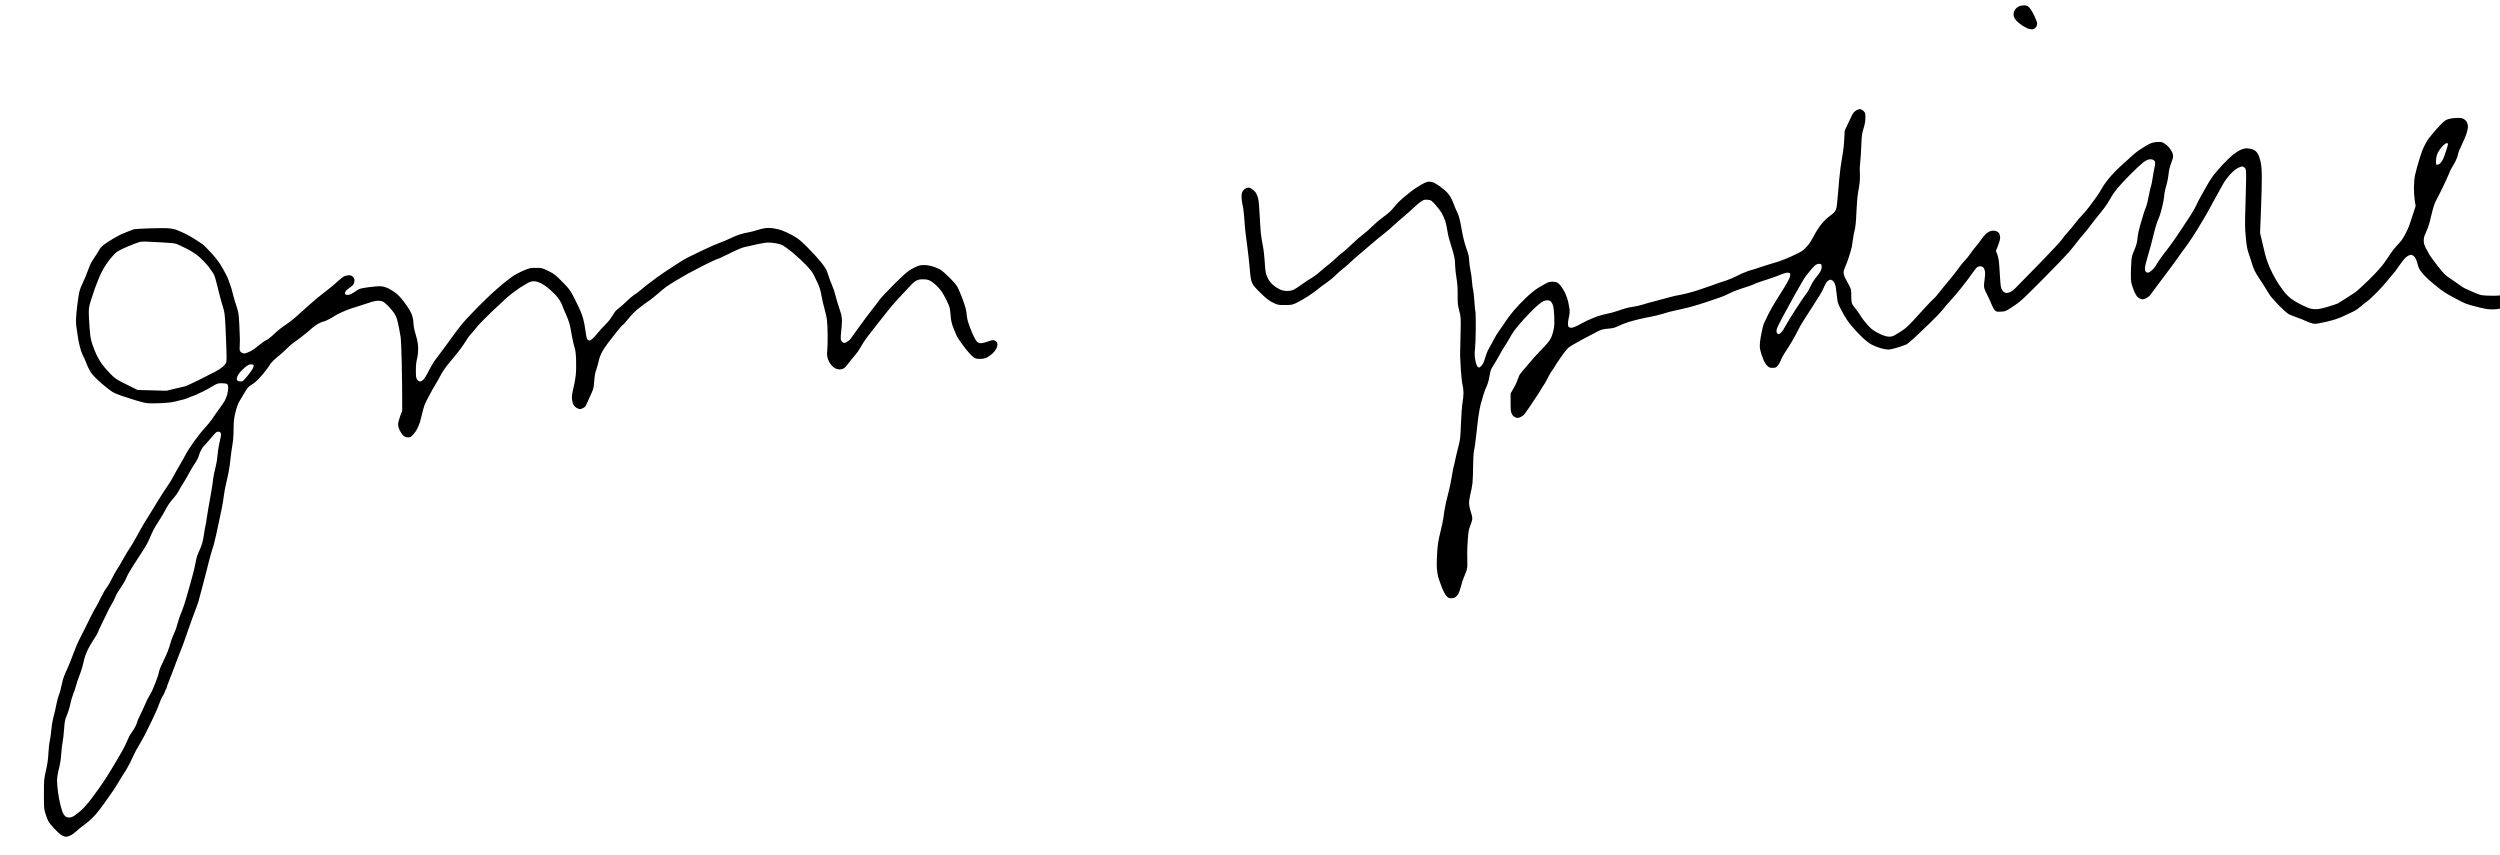
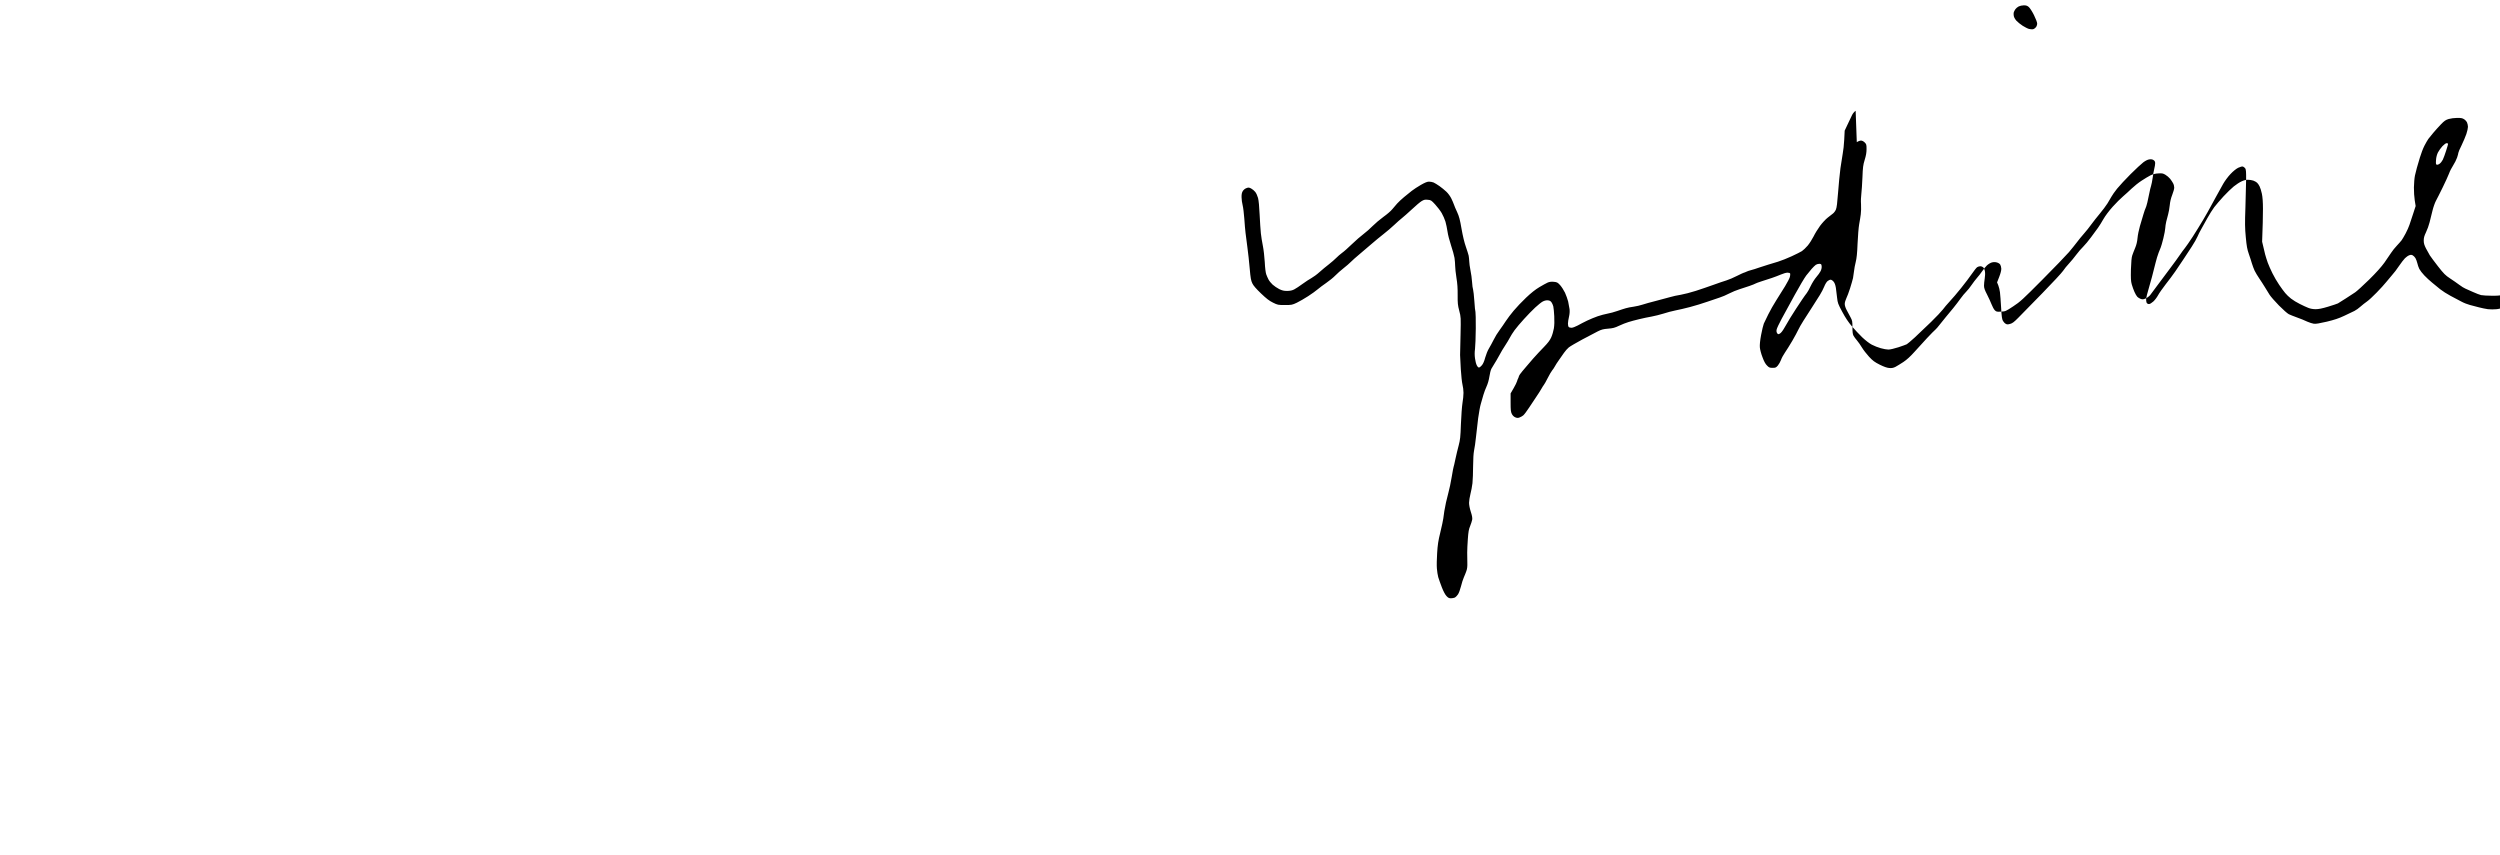
<svg xmlns="http://www.w3.org/2000/svg" version="1.0" width="468pt" height="160pt" viewBox="0 0 468 160" preserveAspectRatio="xMidYMid meet">
  <g transform="translate(0,160) scale(0.012,-0.012)" fill="#000000" stroke="none">
    <path d="M31492 13233 c-18 -9 -41 -28 -51 -42 -10 -14 -22 -37 -26 -49 -4 -13 -4 -39 0 -58 3 -20 22 -53 41 -74 20 -22 64 -57 98 -79 34 -21 78 -44 98 -49 20 -5 47 -7 62 -5 15 3 35 17 46 31 11 13 20 39 20 57 0 20 -21 74 -50 133 -28 56 -64 112 -81 126 -23 20 -41 26 -77 26 -26 0 -62 -8 -80 -17z" />
-     <path d="M28948 11605 c-20 -13 -45 -43 -56 -67 -11 -24 -42 -88 -68 -143 l-47 -100 -7 -140 c-4 -77 -14 -174 -23 -215 -8 -41 -24 -145 -36 -230 -11 -85 -28 -256 -37 -380 -12 -163 -21 -236 -34 -266 -9 -22 -30 -50 -46 -62 -16 -12 -53 -41 -83 -65 -30 -23 -83 -80 -118 -127 -34 -47 -80 -121 -101 -165 -22 -44 -63 -108 -91 -142 -29 -34 -70 -73 -91 -87 -20 -13 -92 -49 -159 -80 -66 -31 -163 -69 -214 -85 -50 -16 -119 -37 -152 -46 -33 -9 -96 -30 -140 -45 -44 -16 -102 -34 -130 -41 -27 -7 -61 -18 -75 -26 -14 -7 -29 -13 -34 -13 -5 0 -53 -23 -108 -50 -54 -28 -129 -60 -166 -71 -37 -11 -128 -42 -202 -69 -74 -27 -198 -69 -275 -94 -77 -25 -183 -52 -235 -61 -52 -8 -126 -24 -165 -36 -38 -11 -137 -38 -220 -59 -82 -21 -178 -47 -212 -59 -35 -12 -97 -26 -138 -32 -41 -5 -96 -16 -122 -24 -27 -7 -86 -27 -133 -43 -47 -17 -116 -35 -155 -42 -38 -7 -106 -25 -150 -40 -44 -15 -118 -46 -165 -68 -47 -23 -114 -57 -149 -77 -35 -19 -78 -35 -95 -35 -18 0 -37 5 -44 12 -7 7 -12 30 -12 53 0 22 7 69 16 105 10 43 13 84 9 120 -4 30 -14 84 -22 120 -9 36 -31 97 -49 137 -19 39 -53 92 -76 118 -39 42 -48 47 -98 52 -39 4 -67 0 -95 -11 -22 -10 -81 -42 -131 -72 -62 -37 -129 -90 -208 -165 -64 -61 -151 -152 -193 -203 -42 -50 -97 -122 -122 -161 -24 -38 -69 -102 -98 -142 -30 -39 -71 -106 -92 -150 -21 -43 -55 -104 -74 -136 -20 -32 -45 -96 -58 -142 -14 -55 -32 -96 -51 -119 -16 -20 -37 -36 -47 -36 -10 0 -24 15 -34 36 -10 19 -22 67 -27 106 -7 48 -7 97 0 147 5 42 11 187 12 322 1 135 -2 250 -5 256 -4 7 -12 82 -17 167 -6 85 -15 167 -20 182 -6 14 -13 67 -16 118 -3 50 -14 133 -25 183 -10 51 -19 114 -19 140 -1 27 -5 66 -9 88 -5 22 -25 85 -44 140 -22 61 -48 169 -67 278 -25 146 -38 194 -69 262 -22 46 -44 99 -50 118 -7 20 -25 63 -41 95 -16 33 -50 80 -77 105 -27 26 -76 65 -108 88 -33 23 -74 48 -92 56 -18 7 -50 13 -71 13 -27 0 -62 -14 -127 -51 -50 -29 -113 -70 -142 -93 -28 -22 -82 -66 -120 -97 -37 -31 -86 -76 -108 -101 -22 -24 -57 -65 -78 -91 -21 -26 -81 -78 -135 -116 -53 -38 -128 -102 -167 -141 -38 -40 -104 -97 -145 -128 -41 -30 -122 -101 -180 -157 -58 -56 -127 -118 -155 -137 -27 -20 -68 -55 -90 -78 -22 -23 -74 -68 -115 -100 -41 -31 -107 -86 -146 -121 -39 -36 -96 -77 -125 -93 -30 -16 -92 -57 -139 -91 -47 -35 -105 -73 -130 -86 -33 -17 -62 -23 -110 -24 -52 0 -77 6 -125 29 -32 16 -79 48 -103 70 -24 22 -53 58 -64 80 -11 21 -27 57 -35 80 -9 25 -19 100 -23 191 -5 83 -18 197 -30 255 -12 58 -26 146 -31 195 -5 50 -14 180 -19 290 -5 123 -15 223 -25 260 -9 33 -28 76 -44 95 -15 19 -44 43 -65 54 -33 16 -41 17 -74 4 -22 -8 -44 -27 -56 -47 -14 -24 -19 -51 -18 -95 0 -34 8 -90 17 -125 9 -35 20 -129 26 -210 5 -80 14 -180 19 -221 5 -41 18 -142 29 -225 11 -82 28 -231 36 -330 13 -151 20 -188 41 -232 17 -36 58 -83 135 -157 85 -81 127 -114 186 -143 75 -37 80 -38 188 -38 105 0 113 2 185 36 41 20 120 65 175 101 55 35 122 84 149 107 27 23 88 69 135 101 47 32 111 84 141 115 30 31 89 83 130 115 41 32 91 75 110 95 19 21 87 80 150 133 63 53 149 125 190 162 41 36 118 99 170 140 52 40 129 106 170 145 41 39 95 87 120 106 25 19 94 81 155 137 60 57 129 115 153 129 36 21 52 25 95 20 49 -4 55 -8 115 -73 35 -38 81 -98 102 -134 21 -36 47 -96 59 -135 11 -38 25 -108 32 -155 6 -47 31 -143 55 -215 24 -71 48 -159 54 -195 5 -36 10 -92 10 -125 0 -33 9 -116 20 -185 15 -89 20 -165 19 -270 -1 -127 2 -157 25 -245 26 -99 26 -101 20 -375 -3 -151 -6 -293 -7 -315 0 -22 5 -121 11 -220 6 -99 18 -207 26 -240 9 -33 16 -91 16 -130 0 -38 -7 -110 -16 -160 -8 -49 -19 -196 -24 -325 -7 -207 -12 -247 -35 -335 -15 -55 -38 -151 -51 -213 -13 -62 -25 -116 -28 -121 -3 -4 -16 -76 -30 -159 -14 -84 -36 -191 -50 -239 -13 -49 -30 -119 -39 -158 -8 -38 -20 -99 -26 -135 -5 -36 -13 -87 -16 -115 -3 -27 -24 -124 -46 -215 -33 -133 -42 -196 -50 -325 -6 -88 -8 -196 -4 -240 3 -44 13 -105 21 -135 9 -30 34 -101 56 -158 25 -64 52 -115 73 -137 25 -27 40 -35 68 -35 20 0 47 5 61 11 14 7 36 29 50 50 14 20 35 77 47 126 12 48 31 111 44 138 12 28 31 73 40 100 13 35 17 74 15 133 -1 45 -2 115 -2 155 0 39 4 135 10 212 8 113 15 152 36 202 14 34 28 79 32 100 4 27 -2 62 -22 123 -17 53 -27 106 -27 140 0 30 10 91 21 135 12 44 26 121 32 170 5 50 10 169 10 265 1 114 6 199 15 245 9 39 22 133 30 210 8 77 23 210 34 295 12 85 30 187 42 225 11 39 29 101 40 139 11 37 33 97 50 133 18 38 35 98 43 151 7 48 21 103 31 122 10 19 30 53 45 75 15 22 49 81 76 130 26 50 69 122 95 160 26 39 58 93 72 120 14 28 47 80 74 117 26 36 92 114 146 173 53 59 132 140 175 180 43 40 96 83 119 95 27 14 55 20 79 18 26 -2 43 -11 56 -29 11 -14 23 -43 29 -65 5 -21 12 -91 15 -154 4 -75 2 -141 -6 -190 -7 -41 -25 -104 -41 -139 -21 -47 -52 -87 -113 -150 -46 -47 -122 -128 -168 -180 -45 -51 -92 -105 -103 -120 -10 -14 -41 -50 -67 -79 -26 -30 -51 -66 -54 -80 -4 -15 -10 -31 -14 -37 -4 -5 -10 -23 -14 -38 -4 -16 -28 -65 -54 -110 l-47 -81 0 -141 c0 -118 3 -146 19 -179 13 -25 31 -43 54 -53 26 -11 41 -12 65 -3 18 6 44 21 59 33 15 12 56 67 92 122 36 55 87 131 113 170 27 38 60 92 76 119 15 27 34 57 41 65 8 9 35 57 60 107 25 50 56 102 68 117 13 15 32 43 43 64 11 21 39 65 63 98 23 33 59 84 79 113 20 29 54 68 75 85 22 18 117 73 211 124 95 51 204 108 242 127 58 29 86 36 160 42 75 6 104 13 173 46 45 21 110 47 145 57 34 11 109 31 167 45 58 14 146 33 195 41 50 9 132 30 184 46 51 17 134 39 185 49 50 9 154 34 231 54 77 20 196 57 265 81 69 24 157 54 195 66 39 12 107 41 152 65 45 23 115 52 155 64 40 12 111 35 158 52 46 16 89 33 95 38 5 4 48 20 95 35 47 15 119 38 160 52 41 14 105 38 142 54 36 16 83 29 102 29 22 0 39 -6 42 -14 3 -8 1 -32 -5 -54 -6 -21 -39 -86 -74 -143 -35 -57 -96 -156 -137 -219 -40 -63 -97 -162 -125 -220 -29 -58 -60 -123 -70 -145 -9 -22 -28 -101 -42 -175 -17 -90 -23 -155 -20 -195 3 -34 20 -101 41 -154 24 -66 46 -106 71 -130 31 -32 41 -36 86 -36 47 0 54 3 83 36 17 20 39 60 49 87 9 28 37 79 61 114 24 35 76 117 115 184 39 67 80 143 92 170 12 27 49 92 82 144 33 52 94 147 136 212 42 64 96 149 120 189 25 39 55 99 69 133 13 34 36 71 50 83 15 13 37 23 49 23 11 0 32 -13 46 -30 17 -20 28 -50 36 -97 5 -37 14 -107 19 -155 9 -81 14 -96 81 -220 49 -92 95 -161 148 -223 42 -50 115 -127 162 -173 52 -49 112 -96 151 -116 36 -19 99 -44 140 -55 41 -12 95 -21 119 -21 25 0 95 16 156 36 60 20 119 41 130 47 11 6 67 53 125 106 57 53 171 161 253 241 82 80 165 168 185 195 20 28 68 84 106 125 39 41 120 136 179 210 60 74 135 174 168 222 33 48 69 94 82 103 12 8 34 15 49 15 16 0 37 -9 47 -19 11 -11 23 -40 26 -65 4 -25 2 -74 -4 -109 -6 -35 -11 -85 -11 -110 0 -36 11 -68 48 -139 26 -51 58 -121 71 -155 13 -35 35 -74 49 -89 25 -24 32 -26 97 -22 69 3 73 5 190 82 110 72 147 106 455 416 184 185 371 379 415 430 44 52 100 122 125 155 25 34 73 93 107 131 34 38 86 103 115 144 30 41 90 118 134 170 43 52 98 124 120 160 23 36 50 83 62 105 11 22 51 78 88 125 38 47 133 149 211 227 79 79 168 161 198 184 35 26 69 43 94 46 28 4 48 1 66 -11 18 -12 25 -25 25 -49 0 -18 -6 -57 -14 -87 -8 -30 -19 -94 -25 -142 -7 -48 -18 -104 -25 -125 -7 -21 -19 -69 -26 -108 -7 -38 -22 -106 -32 -150 -11 -44 -23 -84 -28 -90 -4 -5 -19 -48 -33 -95 -15 -47 -39 -130 -55 -185 -16 -55 -33 -138 -37 -184 -5 -58 -17 -107 -37 -155 -16 -39 -37 -91 -45 -116 -11 -31 -17 -99 -21 -218 -3 -144 -1 -184 13 -235 10 -34 28 -87 42 -117 13 -30 33 -65 45 -77 12 -12 36 -27 54 -33 27 -9 41 -8 77 8 24 11 56 35 70 53 14 19 63 84 107 144 45 61 134 180 198 265 64 85 136 184 159 219 24 35 58 83 77 105 19 23 73 102 121 175 47 73 124 197 169 274 46 78 93 162 106 187 12 25 53 99 90 165 37 66 87 156 111 200 25 44 74 111 113 152 43 46 88 82 121 99 34 16 61 23 75 19 11 -4 27 -17 36 -29 11 -18 14 -55 13 -172 -1 -82 -6 -279 -11 -439 -9 -244 -8 -317 6 -462 13 -141 22 -189 47 -260 17 -49 39 -115 48 -148 10 -33 29 -85 43 -115 15 -30 47 -84 72 -120 24 -36 64 -96 87 -135 23 -38 56 -93 74 -120 18 -28 83 -103 146 -167 63 -64 132 -125 154 -136 22 -11 74 -31 115 -46 41 -15 84 -31 95 -36 11 -5 47 -21 80 -35 33 -14 78 -29 101 -32 29 -4 88 6 200 32 120 29 187 51 274 92 63 30 135 64 159 76 25 12 68 43 95 68 28 25 73 60 100 79 27 18 95 81 151 139 57 58 125 133 151 166 26 33 68 83 93 111 26 27 73 90 105 138 33 49 75 103 93 121 19 18 47 39 64 45 23 10 36 10 54 2 14 -7 34 -26 45 -44 10 -17 24 -54 30 -80 5 -27 20 -67 31 -90 12 -23 47 -69 78 -101 31 -33 85 -83 121 -112 36 -29 93 -76 127 -104 35 -28 107 -74 160 -102 54 -28 129 -68 168 -89 38 -21 99 -45 135 -54 36 -9 99 -26 141 -37 41 -11 105 -24 141 -29 37 -4 97 -4 135 0 46 5 102 21 166 49 53 22 101 41 107 41 5 0 34 12 65 26 33 16 85 56 130 99 40 40 90 98 110 130 21 32 46 78 57 104 11 25 28 64 38 86 10 22 28 69 40 105 21 60 22 75 14 185 -5 66 -7 181 -6 255 2 102 -1 146 -12 179 -9 24 -50 94 -92 157 -42 62 -102 138 -134 169 -32 30 -70 59 -85 65 -14 5 -39 10 -53 10 -15 0 -38 -7 -50 -16 -15 -10 -22 -25 -22 -47 0 -26 14 -47 79 -114 56 -57 90 -104 115 -155 31 -62 38 -90 47 -183 6 -60 9 -162 6 -225 -4 -101 -10 -131 -49 -250 -25 -74 -59 -162 -76 -195 -16 -33 -45 -74 -64 -91 -18 -18 -64 -51 -103 -74 -38 -24 -92 -56 -120 -71 -48 -27 -56 -29 -180 -29 -71 0 -148 5 -171 10 -22 5 -78 27 -125 48 -46 21 -100 45 -119 53 -19 7 -62 34 -95 59 -33 25 -98 70 -144 100 -73 48 -97 72 -188 188 -57 74 -115 151 -128 172 -13 21 -40 69 -60 108 -27 54 -35 81 -35 123 0 42 8 72 35 128 20 41 45 110 56 155 11 45 31 126 45 181 13 55 38 125 54 155 17 30 64 125 106 210 42 85 86 183 99 217 12 35 41 91 64 126 22 34 50 89 61 121 11 33 20 66 20 75 0 9 22 62 50 117 27 56 61 136 75 177 14 42 25 92 25 112 0 20 -7 51 -15 69 -9 18 -30 41 -48 51 -25 16 -49 20 -107 19 -41 0 -100 -8 -131 -17 -46 -14 -67 -28 -121 -84 -36 -38 -90 -97 -119 -132 -30 -35 -64 -77 -77 -95 -12 -17 -40 -65 -61 -106 -21 -41 -53 -124 -71 -185 -17 -60 -39 -132 -47 -160 -8 -27 -21 -81 -30 -120 -8 -38 -15 -122 -16 -185 -1 -63 5 -155 13 -203 l14 -88 -38 -117 c-21 -64 -47 -143 -58 -175 -10 -32 -38 -93 -60 -135 -22 -42 -51 -90 -63 -107 -13 -16 -46 -55 -75 -85 -29 -30 -69 -80 -88 -110 -20 -30 -67 -100 -106 -155 -48 -66 -126 -154 -239 -265 -93 -91 -190 -179 -215 -196 -26 -18 -92 -61 -147 -96 -55 -36 -111 -71 -124 -78 -13 -6 -82 -30 -153 -51 -92 -28 -148 -39 -193 -39 -41 0 -83 7 -117 21 -29 11 -89 39 -132 61 -44 21 -105 59 -136 83 -31 24 -72 63 -91 87 -20 23 -62 81 -94 128 -32 46 -79 127 -105 180 -26 52 -59 127 -73 165 -14 39 -32 97 -41 130 -8 33 -29 122 -47 198 l-32 138 14 352 c8 194 14 424 13 512 0 107 -6 186 -17 237 -9 43 -25 95 -36 115 -10 21 -28 46 -39 56 -11 11 -38 25 -59 33 -21 7 -58 13 -83 13 -28 1 -66 -9 -99 -25 -30 -13 -85 -49 -122 -79 -36 -29 -108 -99 -160 -155 -51 -56 -117 -132 -145 -169 -28 -38 -77 -115 -108 -172 -32 -57 -74 -133 -94 -169 -21 -36 -47 -88 -59 -117 -12 -29 -52 -100 -90 -158 -37 -58 -96 -147 -130 -198 -34 -51 -91 -135 -126 -187 -36 -52 -104 -144 -152 -204 -47 -61 -100 -136 -117 -168 -17 -32 -50 -76 -74 -98 -27 -24 -53 -40 -68 -40 -16 0 -30 8 -37 21 -6 12 -9 41 -7 64 3 23 17 80 31 126 14 46 41 143 60 214 19 72 44 171 56 220 12 50 33 119 47 155 14 36 29 74 34 85 6 11 23 74 40 140 16 66 30 138 30 160 1 22 7 67 15 100 8 33 21 85 30 115 9 30 20 94 25 141 5 57 19 112 39 163 17 43 31 93 31 112 0 19 -7 49 -17 67 -9 18 -30 49 -47 71 -17 21 -50 49 -74 63 -37 22 -52 25 -110 21 -47 -2 -84 -12 -122 -30 -30 -15 -93 -53 -140 -84 -47 -30 -116 -86 -155 -123 -38 -37 -99 -92 -134 -122 -36 -30 -108 -102 -161 -161 -59 -66 -115 -141 -145 -193 -26 -47 -64 -107 -84 -135 -20 -27 -68 -93 -108 -147 -39 -54 -95 -120 -123 -148 -29 -27 -77 -84 -108 -125 -30 -41 -81 -103 -114 -138 -32 -34 -74 -86 -93 -115 -19 -29 -164 -185 -322 -347 -159 -162 -327 -334 -374 -382 -67 -68 -94 -89 -130 -98 -36 -10 -49 -10 -68 2 -14 7 -33 27 -43 45 -15 25 -21 67 -29 210 -5 98 -14 205 -18 238 -4 33 -16 81 -26 107 l-19 46 34 87 c21 54 33 101 32 127 -1 23 -9 52 -17 64 -8 13 -32 28 -53 33 -26 7 -50 7 -77 0 -22 -6 -57 -27 -78 -47 -21 -21 -54 -61 -74 -91 -19 -29 -55 -75 -79 -102 -23 -26 -62 -77 -85 -111 -23 -35 -60 -81 -83 -104 -23 -22 -64 -72 -91 -110 -27 -38 -78 -105 -114 -149 -36 -44 -88 -107 -116 -140 -28 -33 -70 -86 -95 -118 -24 -32 -54 -66 -66 -76 -13 -10 -72 -70 -131 -133 -60 -64 -148 -161 -198 -217 -62 -69 -115 -118 -170 -155 -44 -29 -100 -63 -124 -76 -34 -17 -56 -21 -97 -18 -35 3 -82 19 -148 52 -81 41 -107 60 -167 124 -39 43 -89 107 -111 144 -22 37 -57 87 -77 110 -21 24 -45 57 -55 75 -12 23 -16 59 -16 131 0 91 -2 104 -30 156 -16 31 -43 81 -60 112 -19 35 -30 72 -30 96 0 21 11 60 24 86 13 26 40 97 59 157 19 61 40 133 46 160 5 28 12 77 16 110 3 33 15 96 26 140 15 60 23 133 29 290 5 116 16 251 25 300 9 50 21 119 25 155 5 36 7 106 4 155 -4 50 -1 124 5 166 5 41 13 156 17 255 6 157 10 191 35 273 21 67 29 115 29 168 0 69 -2 77 -29 104 -19 18 -40 29 -58 29 -16 0 -45 -11 -65 -25z m9242 -517 c0 -6 -14 -55 -31 -107 -16 -53 -40 -115 -51 -139 -12 -24 -34 -52 -50 -63 -16 -12 -36 -18 -45 -15 -13 5 -15 18 -11 74 3 44 14 84 30 117 14 28 46 71 70 98 27 28 53 47 66 47 12 0 22 -5 22 -12z m-9772 -1910 c2 -22 -5 -52 -17 -75 -10 -21 -41 -63 -67 -93 -26 -30 -65 -92 -87 -138 -21 -46 -49 -95 -61 -110 -13 -15 -45 -61 -73 -102 -27 -41 -70 -105 -94 -142 -24 -37 -66 -102 -92 -145 -26 -43 -67 -112 -90 -153 -25 -45 -53 -81 -70 -90 -26 -14 -29 -14 -43 5 -10 14 -13 31 -9 55 3 19 39 96 79 170 41 74 133 243 205 375 72 132 153 267 178 300 26 33 64 80 86 105 21 24 51 53 65 63 15 9 41 16 57 15 27 -3 30 -7 33 -40z" />
-     <path d="M2325 9771 c-121 -4 -229 -11 -240 -15 -11 -5 -49 -20 -85 -33 -36 -14 -85 -34 -110 -45 -25 -12 -83 -43 -130 -71 -47 -28 -109 -68 -137 -89 -32 -23 -62 -56 -74 -81 -12 -23 -48 -80 -80 -127 -42 -60 -69 -115 -94 -187 -19 -56 -57 -149 -85 -205 -43 -90 -52 -120 -69 -233 -11 -71 -25 -183 -30 -248 -7 -80 -7 -145 0 -200 6 -45 19 -132 29 -194 10 -62 31 -145 45 -185 14 -40 30 -77 35 -83 5 -6 27 -56 49 -112 24 -63 57 -125 85 -162 25 -32 93 -100 150 -149 58 -50 130 -107 162 -127 31 -20 100 -50 153 -67 53 -16 130 -41 171 -55 41 -14 111 -34 155 -45 70 -18 102 -19 250 -15 118 4 196 12 255 26 47 11 110 27 141 35 31 9 70 23 85 31 16 8 32 15 37 15 4 0 35 12 70 27 34 15 89 42 122 58 33 17 94 51 135 76 68 40 80 44 141 44 41 0 72 -5 82 -14 12 -9 17 -29 17 -60 0 -26 -7 -72 -16 -102 -9 -30 -25 -72 -36 -94 -11 -22 -51 -80 -88 -130 -37 -49 -84 -117 -105 -150 -21 -33 -72 -96 -114 -141 -42 -44 -119 -141 -172 -215 -53 -74 -113 -166 -133 -206 -19 -39 -60 -113 -91 -163 -31 -50 -72 -124 -92 -163 -19 -40 -61 -108 -91 -152 -31 -43 -93 -138 -137 -210 -45 -71 -107 -173 -138 -225 -32 -52 -76 -124 -99 -160 -22 -36 -72 -123 -110 -195 -38 -71 -89 -157 -112 -190 -24 -33 -71 -112 -106 -175 -34 -63 -77 -135 -95 -160 -18 -25 -51 -85 -74 -133 -22 -49 -61 -116 -87 -150 -26 -34 -68 -108 -95 -165 -26 -56 -57 -115 -68 -131 -11 -15 -47 -82 -80 -147 -32 -65 -80 -162 -106 -214 -25 -52 -63 -126 -84 -165 -20 -38 -61 -137 -91 -220 -29 -82 -74 -193 -100 -245 -26 -52 -55 -129 -64 -170 -10 -41 -24 -104 -33 -140 -9 -36 -22 -76 -28 -90 -7 -14 -20 -63 -30 -110 -9 -47 -23 -110 -30 -140 -7 -30 -20 -82 -29 -115 -9 -33 -21 -110 -26 -172 -5 -61 -16 -137 -24 -170 -8 -32 -17 -116 -21 -188 -4 -92 -15 -171 -38 -270 -31 -136 -32 -147 -32 -370 0 -215 2 -235 24 -305 13 -41 32 -92 43 -113 11 -22 53 -76 95 -120 41 -45 93 -92 116 -104 22 -13 52 -23 66 -23 14 0 45 9 69 20 23 10 66 41 95 68 28 27 90 77 136 110 47 34 118 99 158 144 40 46 105 130 145 188 39 58 85 123 102 145 18 22 56 81 86 130 29 50 69 115 88 145 19 30 42 67 52 81 10 15 39 66 64 115 24 49 54 112 67 139 12 28 47 93 79 145 31 52 70 122 87 155 17 33 67 134 111 225 45 91 95 205 111 253 16 48 43 108 60 133 16 25 33 59 36 75 4 16 11 31 16 34 5 4 9 13 9 22 0 8 20 65 45 126 24 62 52 132 61 157 9 25 26 72 39 105 12 33 36 94 52 135 17 41 47 120 68 175 20 55 58 163 84 240 27 77 66 187 89 245 22 58 48 129 57 159 9 29 34 121 55 205 21 83 53 205 71 271 17 66 37 145 44 175 7 30 23 87 35 125 12 39 29 93 37 120 7 28 25 100 38 160 13 61 33 155 45 210 11 55 29 141 40 190 11 50 25 135 31 190 6 55 26 159 44 230 19 72 41 189 50 260 8 72 18 153 21 180 3 28 13 91 21 140 10 53 17 149 17 235 1 123 5 162 29 262 20 82 39 134 64 175 20 32 56 93 81 136 32 57 56 86 86 105 23 15 59 40 80 57 22 16 75 72 118 123 43 52 87 111 98 131 10 20 42 59 72 87 29 27 69 62 88 76 19 14 69 59 110 100 41 41 95 88 120 104 25 16 76 53 115 84 38 30 81 64 94 75 13 11 49 42 78 68 30 26 79 59 110 72 30 14 61 25 67 25 7 0 37 13 67 28 30 15 73 40 97 56 24 15 76 42 115 60 40 18 99 42 132 53 33 12 94 31 135 43 41 12 113 36 160 52 50 18 106 30 135 30 28 1 64 -6 80 -15 17 -8 51 -37 77 -63 27 -27 65 -72 86 -100 21 -28 45 -75 54 -105 8 -30 23 -92 32 -139 10 -47 22 -114 27 -150 5 -35 12 -213 16 -395 4 -181 7 -424 7 -540 l0 -210 -32 -84 c-17 -47 -32 -103 -32 -125 0 -23 9 -60 20 -84 11 -24 29 -55 41 -70 11 -15 30 -32 42 -39 12 -7 37 -12 56 -13 28 0 43 8 76 43 22 24 53 68 67 99 15 32 34 79 42 105 8 26 22 84 32 128 10 44 28 106 40 138 13 32 44 94 69 137 25 44 45 82 45 85 0 3 22 41 49 84 27 43 67 114 89 157 22 43 73 119 114 168 40 49 105 129 145 176 39 48 96 128 127 177 30 50 63 96 72 104 10 8 49 55 89 104 39 50 143 158 231 241 87 83 197 186 244 228 47 43 141 115 210 161 69 45 144 88 168 94 23 7 59 9 80 5 20 -4 58 -17 83 -30 25 -12 70 -42 99 -65 30 -24 82 -71 116 -106 37 -37 74 -88 93 -126 17 -35 31 -67 31 -72 0 -4 20 -51 44 -104 24 -53 52 -125 61 -160 9 -35 25 -116 35 -180 11 -64 29 -143 40 -176 16 -46 23 -95 27 -206 3 -87 1 -186 -6 -245 -6 -54 -23 -146 -38 -204 -18 -77 -24 -120 -20 -162 3 -32 14 -73 24 -90 10 -18 36 -42 57 -52 36 -17 43 -18 79 -5 21 8 45 25 53 39 7 14 23 48 35 75 12 28 37 84 56 125 30 65 36 90 43 190 6 82 16 136 35 187 14 40 30 99 36 130 6 32 28 92 50 133 21 41 66 109 99 150 34 41 92 116 130 166 39 50 81 99 94 108 14 8 55 54 92 101 42 54 101 114 160 160 51 41 119 91 151 112 32 20 96 71 143 113 47 42 108 92 135 111 28 20 99 64 158 100 59 35 138 81 175 102 37 21 146 78 242 127 96 48 186 91 200 95 14 4 45 16 70 27 25 11 107 51 182 88 78 39 162 73 195 80 32 6 115 24 184 41 69 16 150 29 180 29 30 0 83 -5 119 -11 36 -5 83 -19 105 -29 22 -11 90 -60 150 -109 61 -49 155 -135 210 -192 76 -79 108 -121 134 -174 18 -38 43 -90 56 -115 12 -25 30 -70 38 -100 9 -30 21 -86 27 -125 6 -38 24 -115 40 -170 15 -55 33 -131 39 -170 6 -38 11 -146 12 -240 1 -93 -1 -204 -6 -245 -6 -58 -4 -89 8 -131 10 -32 32 -73 54 -98 20 -24 52 -50 70 -57 18 -8 46 -14 63 -14 17 0 44 7 60 15 15 8 50 45 77 82 28 38 72 93 100 123 27 30 67 87 87 125 21 39 61 102 89 140 28 39 67 90 88 115 21 25 88 110 150 190 62 80 139 177 173 215 33 39 103 115 155 171 53 55 115 122 139 148 23 26 61 56 85 66 30 14 60 18 108 16 49 -1 76 -8 110 -28 24 -14 66 -47 92 -74 27 -26 62 -66 78 -90 16 -24 49 -82 73 -131 24 -48 46 -101 50 -117 4 -15 11 -74 16 -130 6 -75 17 -123 40 -181 18 -44 41 -102 53 -128 12 -27 64 -105 117 -174 52 -69 115 -139 139 -157 38 -27 51 -31 110 -31 48 1 77 7 109 23 24 13 61 39 83 59 22 20 49 54 60 74 10 21 19 52 19 68 0 16 -7 37 -16 45 -8 9 -27 19 -40 22 -17 4 -50 -3 -93 -20 -36 -14 -85 -26 -107 -26 -31 0 -46 6 -68 29 -15 16 -48 78 -73 137 -25 60 -54 138 -64 174 -10 36 -18 81 -19 100 0 19 -7 62 -14 95 -7 33 -34 112 -58 175 -25 63 -56 138 -71 165 -16 33 -66 90 -140 161 -106 103 -121 114 -198 144 -56 22 -108 34 -156 38 -50 3 -85 0 -119 -12 -27 -9 -80 -35 -119 -58 -51 -30 -122 -94 -261 -232 -105 -105 -205 -212 -223 -238 -17 -26 -71 -97 -119 -157 -49 -60 -139 -182 -202 -271 -63 -90 -125 -175 -137 -190 -13 -15 -39 -35 -58 -45 -33 -15 -39 -15 -59 -1 -13 8 -26 29 -30 47 -3 17 0 73 6 123 7 50 12 125 12 167 -1 60 -10 101 -42 195 -22 65 -48 153 -58 194 -9 41 -31 107 -47 145 -16 39 -35 86 -42 105 -8 19 -23 66 -35 103 -16 54 -37 88 -102 170 -45 56 -139 160 -211 231 -111 111 -143 137 -234 188 -58 32 -133 67 -166 78 -33 11 -89 25 -125 31 -36 6 -90 9 -121 6 -31 -3 -90 -17 -131 -30 -41 -14 -104 -30 -140 -37 -36 -6 -95 -20 -132 -31 -37 -11 -105 -38 -150 -61 -46 -22 -126 -56 -178 -75 -52 -19 -162 -67 -245 -107 -82 -40 -181 -88 -219 -106 -38 -18 -88 -45 -110 -60 -23 -15 -66 -42 -96 -61 -30 -19 -111 -72 -180 -118 -69 -46 -174 -122 -235 -169 -60 -47 -127 -100 -148 -119 -21 -19 -63 -50 -94 -69 -30 -20 -85 -66 -121 -103 -37 -37 -88 -82 -114 -101 -26 -18 -58 -49 -71 -69 -13 -20 -38 -59 -56 -87 -17 -28 -59 -77 -92 -109 -33 -32 -84 -88 -114 -125 -29 -37 -68 -79 -85 -93 -17 -15 -37 -27 -43 -27 -7 0 -20 7 -30 14 -13 11 -21 42 -33 132 -8 66 -24 151 -35 189 -11 39 -30 93 -41 120 -11 28 -53 115 -93 195 -71 140 -77 149 -192 266 -108 110 -126 124 -218 170 -99 48 -101 49 -195 49 -90 0 -101 -3 -199 -45 -57 -24 -137 -67 -177 -96 -40 -29 -101 -76 -136 -105 -35 -29 -103 -89 -153 -133 -49 -45 -166 -157 -259 -251 -93 -93 -206 -216 -250 -273 -45 -57 -112 -147 -151 -201 -38 -55 -102 -141 -141 -192 -39 -52 -92 -123 -118 -159 -25 -36 -68 -111 -96 -166 -29 -61 -62 -112 -81 -128 -17 -15 -41 -26 -52 -24 -11 2 -29 15 -40 29 -16 23 -19 43 -20 140 0 79 6 135 18 184 12 43 18 103 18 155 0 55 -8 113 -22 165 -13 44 -29 105 -37 135 -7 30 -14 75 -14 100 0 25 -7 72 -15 103 -8 32 -31 82 -50 112 -19 30 -59 88 -90 129 -30 41 -80 95 -110 120 -31 25 -86 60 -122 78 -47 23 -84 33 -127 36 -34 2 -121 -6 -194 -16 -129 -19 -136 -21 -201 -66 -37 -26 -83 -49 -102 -52 -19 -2 -41 0 -49 5 -11 8 -12 16 -4 38 5 17 31 43 63 64 30 20 60 47 67 60 7 13 13 39 14 57 0 22 -8 41 -25 57 -16 17 -35 25 -60 25 -20 0 -52 -7 -72 -15 -20 -8 -69 -47 -110 -85 -40 -39 -129 -112 -196 -162 -67 -50 -177 -141 -244 -202 -68 -61 -163 -147 -213 -191 -50 -44 -125 -101 -167 -128 -43 -26 -116 -85 -163 -130 -50 -49 -104 -91 -130 -102 -25 -11 -74 -45 -110 -77 -36 -32 -95 -74 -131 -93 -37 -19 -80 -35 -96 -35 -17 0 -41 9 -54 21 -21 18 -23 27 -20 87 2 37 3 87 3 112 0 25 -4 128 -9 230 -9 171 -13 193 -45 290 -20 58 -41 130 -48 160 -7 30 -21 84 -32 120 -11 36 -26 79 -33 95 -7 17 -16 41 -20 55 -4 14 -38 79 -74 144 -50 90 -92 149 -173 240 -59 67 -129 136 -155 154 -26 19 -79 54 -118 78 -38 25 -108 63 -154 86 -47 22 -110 49 -140 60 -31 10 -87 20 -126 22 -38 2 -169 0 -290 -3z m215 -220 c118 -6 189 -13 217 -24 23 -9 95 -43 160 -76 85 -44 141 -81 200 -133 45 -40 108 -107 139 -148 30 -41 66 -93 79 -115 12 -22 37 -103 55 -180 18 -77 43 -178 57 -225 14 -47 34 -116 45 -155 15 -56 22 -141 33 -433 13 -321 13 -367 0 -392 -8 -16 -32 -44 -54 -62 -22 -18 -70 -49 -108 -70 -37 -20 -153 -79 -258 -131 -104 -52 -206 -98 -225 -102 -19 -4 -91 -20 -159 -37 l-124 -30 -226 6 -226 6 -172 86 c-164 81 -175 89 -257 172 -48 48 -106 117 -130 152 -24 36 -58 92 -74 125 -17 33 -46 106 -66 162 -30 88 -37 124 -48 265 -7 90 -13 201 -13 248 0 71 6 104 39 205 21 66 47 145 58 175 11 30 26 69 33 85 8 17 23 55 34 85 12 30 41 90 65 133 25 43 70 109 101 147 31 38 73 84 93 102 23 21 94 58 185 96 81 35 166 67 190 72 23 5 74 7 112 4 39 -3 149 -9 245 -13z m1416 -1915 c3 -8 -2 -30 -11 -49 -8 -18 -45 -70 -81 -115 -35 -44 -73 -84 -84 -87 -11 -4 -34 -4 -50 0 -16 3 -32 15 -35 25 -3 10 1 34 8 52 8 19 30 52 48 73 19 21 56 56 82 77 35 27 58 38 83 38 21 0 37 -6 40 -14z m-516 -1052 c11 -12 11 -27 2 -72 -7 -31 -19 -88 -27 -127 -8 -38 -19 -117 -24 -175 -5 -58 -21 -143 -34 -190 -13 -47 -28 -116 -31 -155 -4 -38 -18 -135 -32 -215 -14 -80 -34 -190 -44 -245 -10 -55 -22 -129 -26 -164 -3 -35 -11 -78 -16 -95 -5 -17 -18 -89 -28 -159 -15 -100 -28 -146 -58 -215 -22 -48 -44 -103 -50 -122 -6 -19 -16 -66 -23 -105 -6 -38 -27 -124 -45 -190 -18 -66 -49 -176 -68 -245 -19 -69 -49 -168 -66 -220 -18 -52 -40 -114 -51 -136 -10 -23 -30 -81 -44 -130 -14 -49 -30 -102 -37 -119 -6 -16 -24 -58 -39 -91 -16 -34 -38 -99 -49 -145 -13 -49 -50 -143 -90 -224 -38 -77 -72 -156 -75 -175 -4 -19 -13 -55 -21 -80 -8 -25 -26 -74 -40 -110 -14 -36 -37 -90 -50 -120 -14 -30 -36 -71 -49 -90 -13 -19 -40 -73 -59 -120 -20 -47 -56 -125 -81 -175 -25 -49 -45 -96 -45 -105 0 -9 -13 -41 -29 -71 -16 -31 -44 -76 -62 -100 -19 -24 -47 -78 -63 -119 -16 -41 -54 -118 -84 -170 -30 -52 -91 -156 -135 -230 -44 -74 -115 -187 -157 -250 -43 -63 -123 -175 -178 -248 -55 -74 -129 -158 -164 -188 -34 -31 -83 -69 -107 -85 -27 -18 -58 -29 -78 -29 -19 0 -43 4 -53 10 -10 5 -27 25 -39 43 -11 18 -32 77 -46 132 -14 55 -32 150 -40 210 -8 61 -15 142 -15 181 0 47 10 111 29 185 19 75 32 154 36 229 4 63 13 147 21 185 8 39 19 131 24 205 8 120 13 144 43 215 19 45 43 121 52 170 10 50 32 126 50 170 17 44 38 105 45 135 7 30 28 91 45 135 18 44 40 107 48 140 9 33 23 91 32 128 8 38 34 105 56 149 22 44 65 117 95 163 30 45 54 85 54 89 0 4 38 87 85 184 47 97 92 191 101 207 10 17 31 55 49 86 18 31 40 78 51 104 10 27 46 87 79 134 34 47 74 118 89 156 15 39 61 120 101 180 40 61 90 137 110 170 21 33 55 86 75 117 21 31 52 92 70 135 18 43 46 105 63 138 16 33 56 98 87 145 32 47 78 126 104 176 28 56 71 118 111 163 36 39 77 95 91 124 15 29 45 81 69 117 23 36 64 106 90 155 27 50 63 111 81 137 18 25 42 64 53 87 12 22 21 46 21 53 0 7 13 40 29 73 15 33 38 69 51 80 13 11 57 61 98 110 42 50 82 95 91 102 9 7 26 13 37 13 12 0 27 -7 34 -16z" />
+     <path d="M28948 11605 c-20 -13 -45 -43 -56 -67 -11 -24 -42 -88 -68 -143 l-47 -100 -7 -140 c-4 -77 -14 -174 -23 -215 -8 -41 -24 -145 -36 -230 -11 -85 -28 -256 -37 -380 -12 -163 -21 -236 -34 -266 -9 -22 -30 -50 -46 -62 -16 -12 -53 -41 -83 -65 -30 -23 -83 -80 -118 -127 -34 -47 -80 -121 -101 -165 -22 -44 -63 -108 -91 -142 -29 -34 -70 -73 -91 -87 -20 -13 -92 -49 -159 -80 -66 -31 -163 -69 -214 -85 -50 -16 -119 -37 -152 -46 -33 -9 -96 -30 -140 -45 -44 -16 -102 -34 -130 -41 -27 -7 -61 -18 -75 -26 -14 -7 -29 -13 -34 -13 -5 0 -53 -23 -108 -50 -54 -28 -129 -60 -166 -71 -37 -11 -128 -42 -202 -69 -74 -27 -198 -69 -275 -94 -77 -25 -183 -52 -235 -61 -52 -8 -126 -24 -165 -36 -38 -11 -137 -38 -220 -59 -82 -21 -178 -47 -212 -59 -35 -12 -97 -26 -138 -32 -41 -5 -96 -16 -122 -24 -27 -7 -86 -27 -133 -43 -47 -17 -116 -35 -155 -42 -38 -7 -106 -25 -150 -40 -44 -15 -118 -46 -165 -68 -47 -23 -114 -57 -149 -77 -35 -19 -78 -35 -95 -35 -18 0 -37 5 -44 12 -7 7 -12 30 -12 53 0 22 7 69 16 105 10 43 13 84 9 120 -4 30 -14 84 -22 120 -9 36 -31 97 -49 137 -19 39 -53 92 -76 118 -39 42 -48 47 -98 52 -39 4 -67 0 -95 -11 -22 -10 -81 -42 -131 -72 -62 -37 -129 -90 -208 -165 -64 -61 -151 -152 -193 -203 -42 -50 -97 -122 -122 -161 -24 -38 -69 -102 -98 -142 -30 -39 -71 -106 -92 -150 -21 -43 -55 -104 -74 -136 -20 -32 -45 -96 -58 -142 -14 -55 -32 -96 -51 -119 -16 -20 -37 -36 -47 -36 -10 0 -24 15 -34 36 -10 19 -22 67 -27 106 -7 48 -7 97 0 147 5 42 11 187 12 322 1 135 -2 250 -5 256 -4 7 -12 82 -17 167 -6 85 -15 167 -20 182 -6 14 -13 67 -16 118 -3 50 -14 133 -25 183 -10 51 -19 114 -19 140 -1 27 -5 66 -9 88 -5 22 -25 85 -44 140 -22 61 -48 169 -67 278 -25 146 -38 194 -69 262 -22 46 -44 99 -50 118 -7 20 -25 63 -41 95 -16 33 -50 80 -77 105 -27 26 -76 65 -108 88 -33 23 -74 48 -92 56 -18 7 -50 13 -71 13 -27 0 -62 -14 -127 -51 -50 -29 -113 -70 -142 -93 -28 -22 -82 -66 -120 -97 -37 -31 -86 -76 -108 -101 -22 -24 -57 -65 -78 -91 -21 -26 -81 -78 -135 -116 -53 -38 -128 -102 -167 -141 -38 -40 -104 -97 -145 -128 -41 -30 -122 -101 -180 -157 -58 -56 -127 -118 -155 -137 -27 -20 -68 -55 -90 -78 -22 -23 -74 -68 -115 -100 -41 -31 -107 -86 -146 -121 -39 -36 -96 -77 -125 -93 -30 -16 -92 -57 -139 -91 -47 -35 -105 -73 -130 -86 -33 -17 -62 -23 -110 -24 -52 0 -77 6 -125 29 -32 16 -79 48 -103 70 -24 22 -53 58 -64 80 -11 21 -27 57 -35 80 -9 25 -19 100 -23 191 -5 83 -18 197 -30 255 -12 58 -26 146 -31 195 -5 50 -14 180 -19 290 -5 123 -15 223 -25 260 -9 33 -28 76 -44 95 -15 19 -44 43 -65 54 -33 16 -41 17 -74 4 -22 -8 -44 -27 -56 -47 -14 -24 -19 -51 -18 -95 0 -34 8 -90 17 -125 9 -35 20 -129 26 -210 5 -80 14 -180 19 -221 5 -41 18 -142 29 -225 11 -82 28 -231 36 -330 13 -151 20 -188 41 -232 17 -36 58 -83 135 -157 85 -81 127 -114 186 -143 75 -37 80 -38 188 -38 105 0 113 2 185 36 41 20 120 65 175 101 55 35 122 84 149 107 27 23 88 69 135 101 47 32 111 84 141 115 30 31 89 83 130 115 41 32 91 75 110 95 19 21 87 80 150 133 63 53 149 125 190 162 41 36 118 99 170 140 52 40 129 106 170 145 41 39 95 87 120 106 25 19 94 81 155 137 60 57 129 115 153 129 36 21 52 25 95 20 49 -4 55 -8 115 -73 35 -38 81 -98 102 -134 21 -36 47 -96 59 -135 11 -38 25 -108 32 -155 6 -47 31 -143 55 -215 24 -71 48 -159 54 -195 5 -36 10 -92 10 -125 0 -33 9 -116 20 -185 15 -89 20 -165 19 -270 -1 -127 2 -157 25 -245 26 -99 26 -101 20 -375 -3 -151 -6 -293 -7 -315 0 -22 5 -121 11 -220 6 -99 18 -207 26 -240 9 -33 16 -91 16 -130 0 -38 -7 -110 -16 -160 -8 -49 -19 -196 -24 -325 -7 -207 -12 -247 -35 -335 -15 -55 -38 -151 -51 -213 -13 -62 -25 -116 -28 -121 -3 -4 -16 -76 -30 -159 -14 -84 -36 -191 -50 -239 -13 -49 -30 -119 -39 -158 -8 -38 -20 -99 -26 -135 -5 -36 -13 -87 -16 -115 -3 -27 -24 -124 -46 -215 -33 -133 -42 -196 -50 -325 -6 -88 -8 -196 -4 -240 3 -44 13 -105 21 -135 9 -30 34 -101 56 -158 25 -64 52 -115 73 -137 25 -27 40 -35 68 -35 20 0 47 5 61 11 14 7 36 29 50 50 14 20 35 77 47 126 12 48 31 111 44 138 12 28 31 73 40 100 13 35 17 74 15 133 -1 45 -2 115 -2 155 0 39 4 135 10 212 8 113 15 152 36 202 14 34 28 79 32 100 4 27 -2 62 -22 123 -17 53 -27 106 -27 140 0 30 10 91 21 135 12 44 26 121 32 170 5 50 10 169 10 265 1 114 6 199 15 245 9 39 22 133 30 210 8 77 23 210 34 295 12 85 30 187 42 225 11 39 29 101 40 139 11 37 33 97 50 133 18 38 35 98 43 151 7 48 21 103 31 122 10 19 30 53 45 75 15 22 49 81 76 130 26 50 69 122 95 160 26 39 58 93 72 120 14 28 47 80 74 117 26 36 92 114 146 173 53 59 132 140 175 180 43 40 96 83 119 95 27 14 55 20 79 18 26 -2 43 -11 56 -29 11 -14 23 -43 29 -65 5 -21 12 -91 15 -154 4 -75 2 -141 -6 -190 -7 -41 -25 -104 -41 -139 -21 -47 -52 -87 -113 -150 -46 -47 -122 -128 -168 -180 -45 -51 -92 -105 -103 -120 -10 -14 -41 -50 -67 -79 -26 -30 -51 -66 -54 -80 -4 -15 -10 -31 -14 -37 -4 -5 -10 -23 -14 -38 -4 -16 -28 -65 -54 -110 l-47 -81 0 -141 c0 -118 3 -146 19 -179 13 -25 31 -43 54 -53 26 -11 41 -12 65 -3 18 6 44 21 59 33 15 12 56 67 92 122 36 55 87 131 113 170 27 38 60 92 76 119 15 27 34 57 41 65 8 9 35 57 60 107 25 50 56 102 68 117 13 15 32 43 43 64 11 21 39 65 63 98 23 33 59 84 79 113 20 29 54 68 75 85 22 18 117 73 211 124 95 51 204 108 242 127 58 29 86 36 160 42 75 6 104 13 173 46 45 21 110 47 145 57 34 11 109 31 167 45 58 14 146 33 195 41 50 9 132 30 184 46 51 17 134 39 185 49 50 9 154 34 231 54 77 20 196 57 265 81 69 24 157 54 195 66 39 12 107 41 152 65 45 23 115 52 155 64 40 12 111 35 158 52 46 16 89 33 95 38 5 4 48 20 95 35 47 15 119 38 160 52 41 14 105 38 142 54 36 16 83 29 102 29 22 0 39 -6 42 -14 3 -8 1 -32 -5 -54 -6 -21 -39 -86 -74 -143 -35 -57 -96 -156 -137 -219 -40 -63 -97 -162 -125 -220 -29 -58 -60 -123 -70 -145 -9 -22 -28 -101 -42 -175 -17 -90 -23 -155 -20 -195 3 -34 20 -101 41 -154 24 -66 46 -106 71 -130 31 -32 41 -36 86 -36 47 0 54 3 83 36 17 20 39 60 49 87 9 28 37 79 61 114 24 35 76 117 115 184 39 67 80 143 92 170 12 27 49 92 82 144 33 52 94 147 136 212 42 64 96 149 120 189 25 39 55 99 69 133 13 34 36 71 50 83 15 13 37 23 49 23 11 0 32 -13 46 -30 17 -20 28 -50 36 -97 5 -37 14 -107 19 -155 9 -81 14 -96 81 -220 49 -92 95 -161 148 -223 42 -50 115 -127 162 -173 52 -49 112 -96 151 -116 36 -19 99 -44 140 -55 41 -12 95 -21 119 -21 25 0 95 16 156 36 60 20 119 41 130 47 11 6 67 53 125 106 57 53 171 161 253 241 82 80 165 168 185 195 20 28 68 84 106 125 39 41 120 136 179 210 60 74 135 174 168 222 33 48 69 94 82 103 12 8 34 15 49 15 16 0 37 -9 47 -19 11 -11 23 -40 26 -65 4 -25 2 -74 -4 -109 -6 -35 -11 -85 -11 -110 0 -36 11 -68 48 -139 26 -51 58 -121 71 -155 13 -35 35 -74 49 -89 25 -24 32 -26 97 -22 69 3 73 5 190 82 110 72 147 106 455 416 184 185 371 379 415 430 44 52 100 122 125 155 25 34 73 93 107 131 34 38 86 103 115 144 30 41 90 118 134 170 43 52 98 124 120 160 23 36 50 83 62 105 11 22 51 78 88 125 38 47 133 149 211 227 79 79 168 161 198 184 35 26 69 43 94 46 28 4 48 1 66 -11 18 -12 25 -25 25 -49 0 -18 -6 -57 -14 -87 -8 -30 -19 -94 -25 -142 -7 -48 -18 -104 -25 -125 -7 -21 -19 -69 -26 -108 -7 -38 -22 -106 -32 -150 -11 -44 -23 -84 -28 -90 -4 -5 -19 -48 -33 -95 -15 -47 -39 -130 -55 -185 -16 -55 -33 -138 -37 -184 -5 -58 -17 -107 -37 -155 -16 -39 -37 -91 -45 -116 -11 -31 -17 -99 -21 -218 -3 -144 -1 -184 13 -235 10 -34 28 -87 42 -117 13 -30 33 -65 45 -77 12 -12 36 -27 54 -33 27 -9 41 -8 77 8 24 11 56 35 70 53 14 19 63 84 107 144 45 61 134 180 198 265 64 85 136 184 159 219 24 35 58 83 77 105 19 23 73 102 121 175 47 73 124 197 169 274 46 78 93 162 106 187 12 25 53 99 90 165 37 66 87 156 111 200 25 44 74 111 113 152 43 46 88 82 121 99 34 16 61 23 75 19 11 -4 27 -17 36 -29 11 -18 14 -55 13 -172 -1 -82 -6 -279 -11 -439 -9 -244 -8 -317 6 -462 13 -141 22 -189 47 -260 17 -49 39 -115 48 -148 10 -33 29 -85 43 -115 15 -30 47 -84 72 -120 24 -36 64 -96 87 -135 23 -38 56 -93 74 -120 18 -28 83 -103 146 -167 63 -64 132 -125 154 -136 22 -11 74 -31 115 -46 41 -15 84 -31 95 -36 11 -5 47 -21 80 -35 33 -14 78 -29 101 -32 29 -4 88 6 200 32 120 29 187 51 274 92 63 30 135 64 159 76 25 12 68 43 95 68 28 25 73 60 100 79 27 18 95 81 151 139 57 58 125 133 151 166 26 33 68 83 93 111 26 27 73 90 105 138 33 49 75 103 93 121 19 18 47 39 64 45 23 10 36 10 54 2 14 -7 34 -26 45 -44 10 -17 24 -54 30 -80 5 -27 20 -67 31 -90 12 -23 47 -69 78 -101 31 -33 85 -83 121 -112 36 -29 93 -76 127 -104 35 -28 107 -74 160 -102 54 -28 129 -68 168 -89 38 -21 99 -45 135 -54 36 -9 99 -26 141 -37 41 -11 105 -24 141 -29 37 -4 97 -4 135 0 46 5 102 21 166 49 53 22 101 41 107 41 5 0 34 12 65 26 33 16 85 56 130 99 40 40 90 98 110 130 21 32 46 78 57 104 11 25 28 64 38 86 10 22 28 69 40 105 21 60 22 75 14 185 -5 66 -7 181 -6 255 2 102 -1 146 -12 179 -9 24 -50 94 -92 157 -42 62 -102 138 -134 169 -32 30 -70 59 -85 65 -14 5 -39 10 -53 10 -15 0 -38 -7 -50 -16 -15 -10 -22 -25 -22 -47 0 -26 14 -47 79 -114 56 -57 90 -104 115 -155 31 -62 38 -90 47 -183 6 -60 9 -162 6 -225 -4 -101 -10 -131 -49 -250 -25 -74 -59 -162 -76 -195 -16 -33 -45 -74 -64 -91 -18 -18 -64 -51 -103 -74 -38 -24 -92 -56 -120 -71 -48 -27 -56 -29 -180 -29 -71 0 -148 5 -171 10 -22 5 -78 27 -125 48 -46 21 -100 45 -119 53 -19 7 -62 34 -95 59 -33 25 -98 70 -144 100 -73 48 -97 72 -188 188 -57 74 -115 151 -128 172 -13 21 -40 69 -60 108 -27 54 -35 81 -35 123 0 42 8 72 35 128 20 41 45 110 56 155 11 45 31 126 45 181 13 55 38 125 54 155 17 30 64 125 106 210 42 85 86 183 99 217 12 35 41 91 64 126 22 34 50 89 61 121 11 33 20 66 20 75 0 9 22 62 50 117 27 56 61 136 75 177 14 42 25 92 25 112 0 20 -7 51 -15 69 -9 18 -30 41 -48 51 -25 16 -49 20 -107 19 -41 0 -100 -8 -131 -17 -46 -14 -67 -28 -121 -84 -36 -38 -90 -97 -119 -132 -30 -35 -64 -77 -77 -95 -12 -17 -40 -65 -61 -106 -21 -41 -53 -124 -71 -185 -17 -60 -39 -132 -47 -160 -8 -27 -21 -81 -30 -120 -8 -38 -15 -122 -16 -185 -1 -63 5 -155 13 -203 l14 -88 -38 -117 c-21 -64 -47 -143 -58 -175 -10 -32 -38 -93 -60 -135 -22 -42 -51 -90 -63 -107 -13 -16 -46 -55 -75 -85 -29 -30 -69 -80 -88 -110 -20 -30 -67 -100 -106 -155 -48 -66 -126 -154 -239 -265 -93 -91 -190 -179 -215 -196 -26 -18 -92 -61 -147 -96 -55 -36 -111 -71 -124 -78 -13 -6 -82 -30 -153 -51 -92 -28 -148 -39 -193 -39 -41 0 -83 7 -117 21 -29 11 -89 39 -132 61 -44 21 -105 59 -136 83 -31 24 -72 63 -91 87 -20 23 -62 81 -94 128 -32 46 -79 127 -105 180 -26 52 -59 127 -73 165 -14 39 -32 97 -41 130 -8 33 -29 122 -47 198 c8 194 14 424 13 512 0 107 -6 186 -17 237 -9 43 -25 95 -36 115 -10 21 -28 46 -39 56 -11 11 -38 25 -59 33 -21 7 -58 13 -83 13 -28 1 -66 -9 -99 -25 -30 -13 -85 -49 -122 -79 -36 -29 -108 -99 -160 -155 -51 -56 -117 -132 -145 -169 -28 -38 -77 -115 -108 -172 -32 -57 -74 -133 -94 -169 -21 -36 -47 -88 -59 -117 -12 -29 -52 -100 -90 -158 -37 -58 -96 -147 -130 -198 -34 -51 -91 -135 -126 -187 -36 -52 -104 -144 -152 -204 -47 -61 -100 -136 -117 -168 -17 -32 -50 -76 -74 -98 -27 -24 -53 -40 -68 -40 -16 0 -30 8 -37 21 -6 12 -9 41 -7 64 3 23 17 80 31 126 14 46 41 143 60 214 19 72 44 171 56 220 12 50 33 119 47 155 14 36 29 74 34 85 6 11 23 74 40 140 16 66 30 138 30 160 1 22 7 67 15 100 8 33 21 85 30 115 9 30 20 94 25 141 5 57 19 112 39 163 17 43 31 93 31 112 0 19 -7 49 -17 67 -9 18 -30 49 -47 71 -17 21 -50 49 -74 63 -37 22 -52 25 -110 21 -47 -2 -84 -12 -122 -30 -30 -15 -93 -53 -140 -84 -47 -30 -116 -86 -155 -123 -38 -37 -99 -92 -134 -122 -36 -30 -108 -102 -161 -161 -59 -66 -115 -141 -145 -193 -26 -47 -64 -107 -84 -135 -20 -27 -68 -93 -108 -147 -39 -54 -95 -120 -123 -148 -29 -27 -77 -84 -108 -125 -30 -41 -81 -103 -114 -138 -32 -34 -74 -86 -93 -115 -19 -29 -164 -185 -322 -347 -159 -162 -327 -334 -374 -382 -67 -68 -94 -89 -130 -98 -36 -10 -49 -10 -68 2 -14 7 -33 27 -43 45 -15 25 -21 67 -29 210 -5 98 -14 205 -18 238 -4 33 -16 81 -26 107 l-19 46 34 87 c21 54 33 101 32 127 -1 23 -9 52 -17 64 -8 13 -32 28 -53 33 -26 7 -50 7 -77 0 -22 -6 -57 -27 -78 -47 -21 -21 -54 -61 -74 -91 -19 -29 -55 -75 -79 -102 -23 -26 -62 -77 -85 -111 -23 -35 -60 -81 -83 -104 -23 -22 -64 -72 -91 -110 -27 -38 -78 -105 -114 -149 -36 -44 -88 -107 -116 -140 -28 -33 -70 -86 -95 -118 -24 -32 -54 -66 -66 -76 -13 -10 -72 -70 -131 -133 -60 -64 -148 -161 -198 -217 -62 -69 -115 -118 -170 -155 -44 -29 -100 -63 -124 -76 -34 -17 -56 -21 -97 -18 -35 3 -82 19 -148 52 -81 41 -107 60 -167 124 -39 43 -89 107 -111 144 -22 37 -57 87 -77 110 -21 24 -45 57 -55 75 -12 23 -16 59 -16 131 0 91 -2 104 -30 156 -16 31 -43 81 -60 112 -19 35 -30 72 -30 96 0 21 11 60 24 86 13 26 40 97 59 157 19 61 40 133 46 160 5 28 12 77 16 110 3 33 15 96 26 140 15 60 23 133 29 290 5 116 16 251 25 300 9 50 21 119 25 155 5 36 7 106 4 155 -4 50 -1 124 5 166 5 41 13 156 17 255 6 157 10 191 35 273 21 67 29 115 29 168 0 69 -2 77 -29 104 -19 18 -40 29 -58 29 -16 0 -45 -11 -65 -25z m9242 -517 c0 -6 -14 -55 -31 -107 -16 -53 -40 -115 -51 -139 -12 -24 -34 -52 -50 -63 -16 -12 -36 -18 -45 -15 -13 5 -15 18 -11 74 3 44 14 84 30 117 14 28 46 71 70 98 27 28 53 47 66 47 12 0 22 -5 22 -12z m-9772 -1910 c2 -22 -5 -52 -17 -75 -10 -21 -41 -63 -67 -93 -26 -30 -65 -92 -87 -138 -21 -46 -49 -95 -61 -110 -13 -15 -45 -61 -73 -102 -27 -41 -70 -105 -94 -142 -24 -37 -66 -102 -92 -145 -26 -43 -67 -112 -90 -153 -25 -45 -53 -81 -70 -90 -26 -14 -29 -14 -43 5 -10 14 -13 31 -9 55 3 19 39 96 79 170 41 74 133 243 205 375 72 132 153 267 178 300 26 33 64 80 86 105 21 24 51 53 65 63 15 9 41 16 57 15 27 -3 30 -7 33 -40z" />
  </g>
</svg>